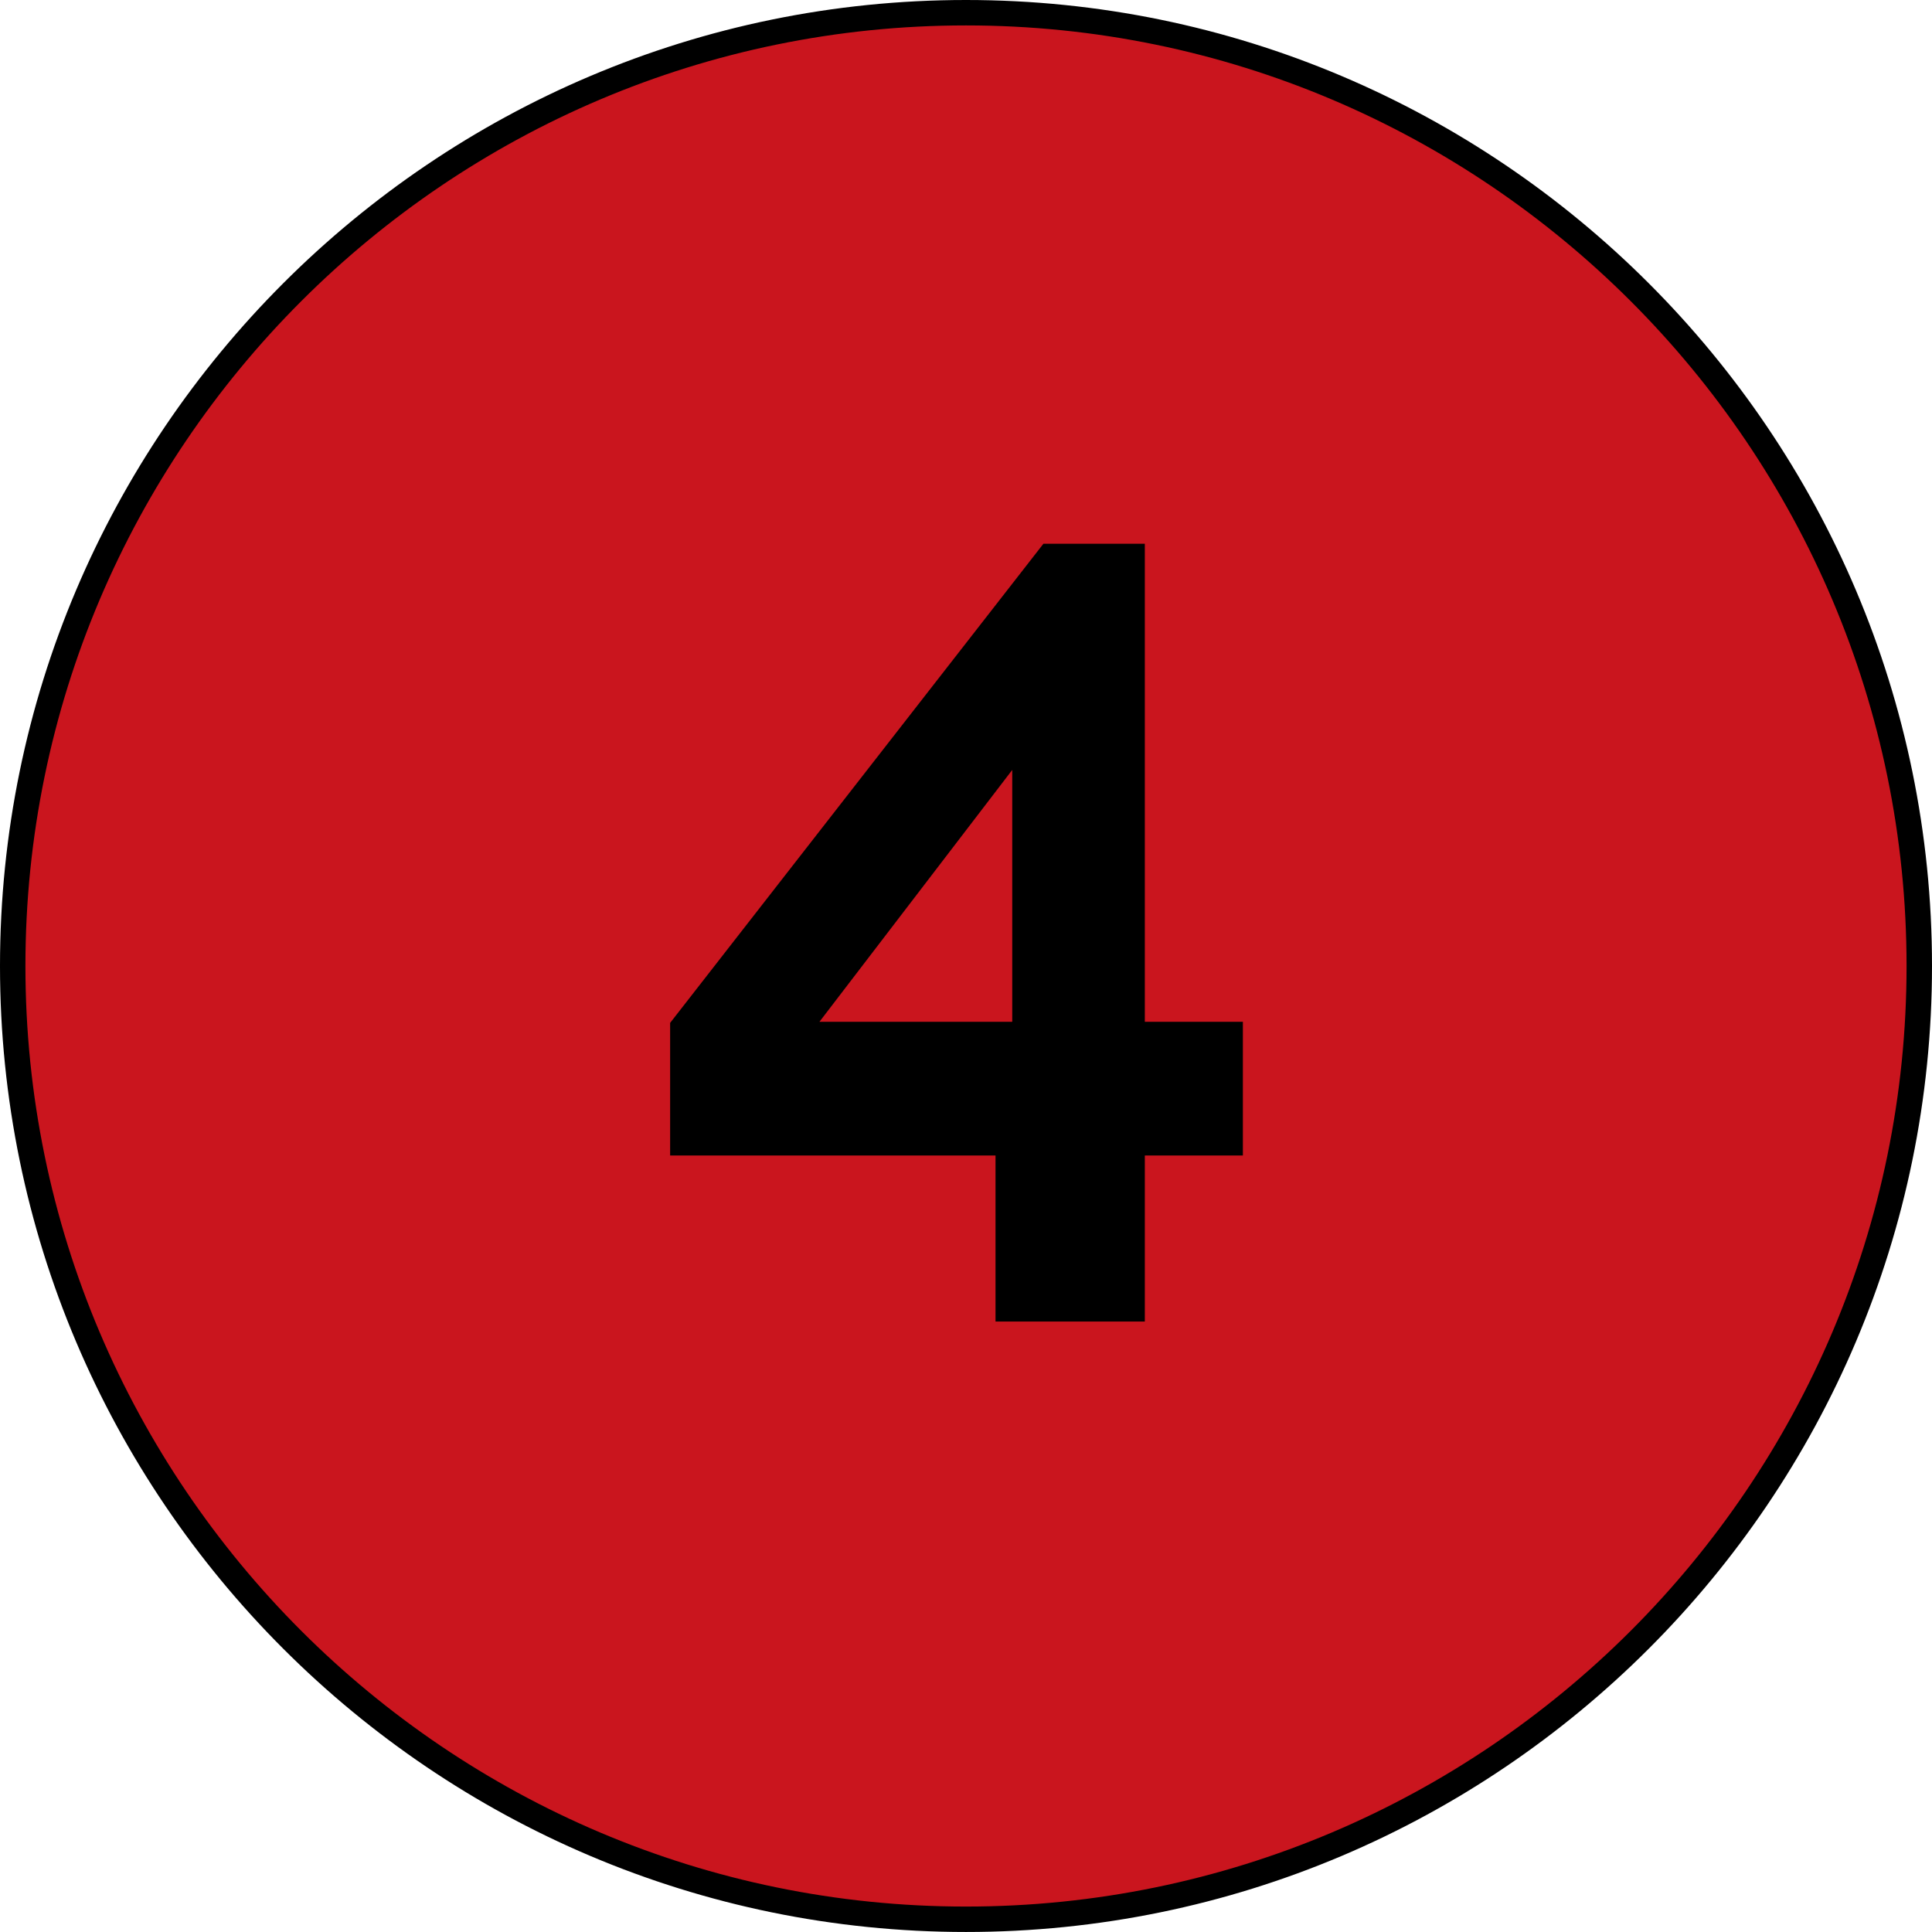
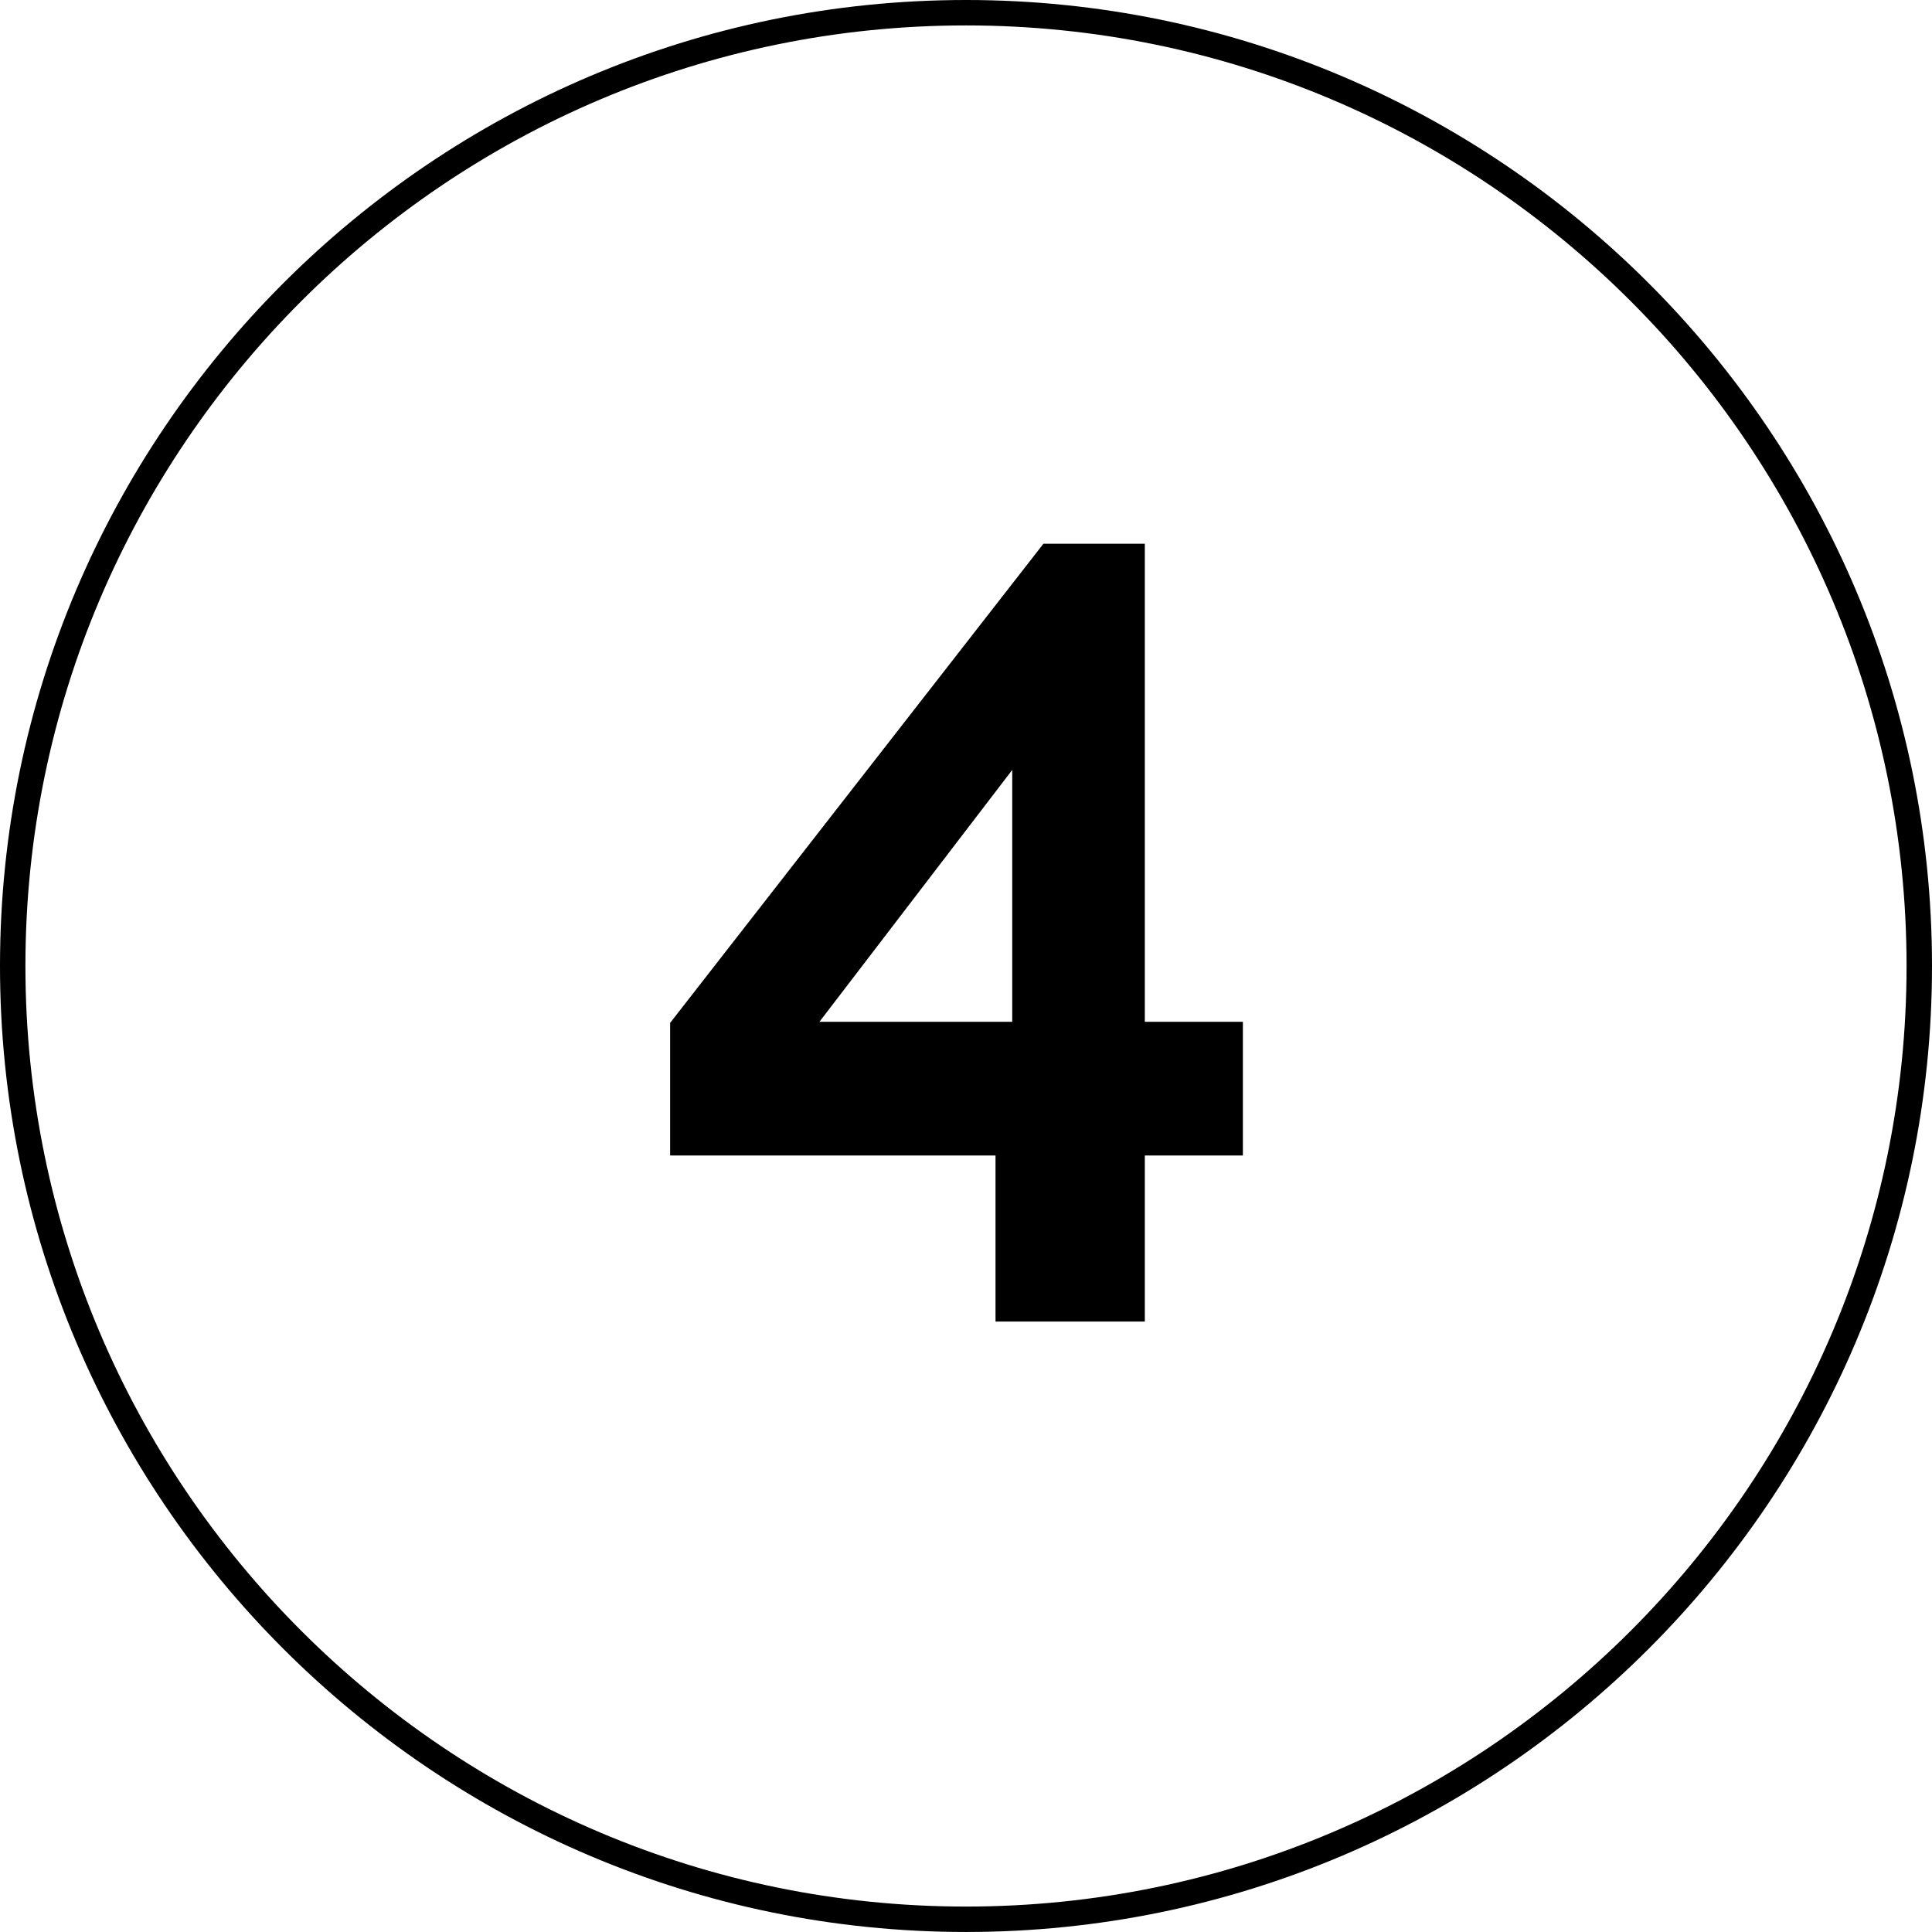
<svg xmlns="http://www.w3.org/2000/svg" id="Layer_1" viewBox="0 0 110.961 110.96">
  <defs>
    <style>      .st0 {        fill: #ca151e;      }    </style>
  </defs>
  <g>
-     <path class="st0" d="M55.48,110.23c30.238,0,54.75-24.514,54.75-54.75C110.23,25.242,85.718.73,55.48.73S.73,25.242.73,55.48c0,30.236,24.512,54.75,54.75,54.75" />
    <path d="M55.48,110.96C24.888,110.96,0,86.072,0,55.48S24.888,0,55.48,0c30.592,0,55.481,24.888,55.481,55.48s-24.889,55.48-55.481,55.48ZM55.48,1.46C25.693,1.46,1.46,25.693,1.46,55.48c0,29.787,24.233,54.02,54.02,54.02s54.02-24.232,54.02-54.02C109.5,25.693,85.267,1.46,55.48,1.46Z" />
  </g>
  <path d="M57.176,75.9v-9.536h-18.688v-7.616l21.44-27.52h5.823v27.456h5.632v7.68h-5.632v9.536h-8.576ZM47.064,58.684h11.072v-14.464l-11.072,14.464Z" />
</svg>